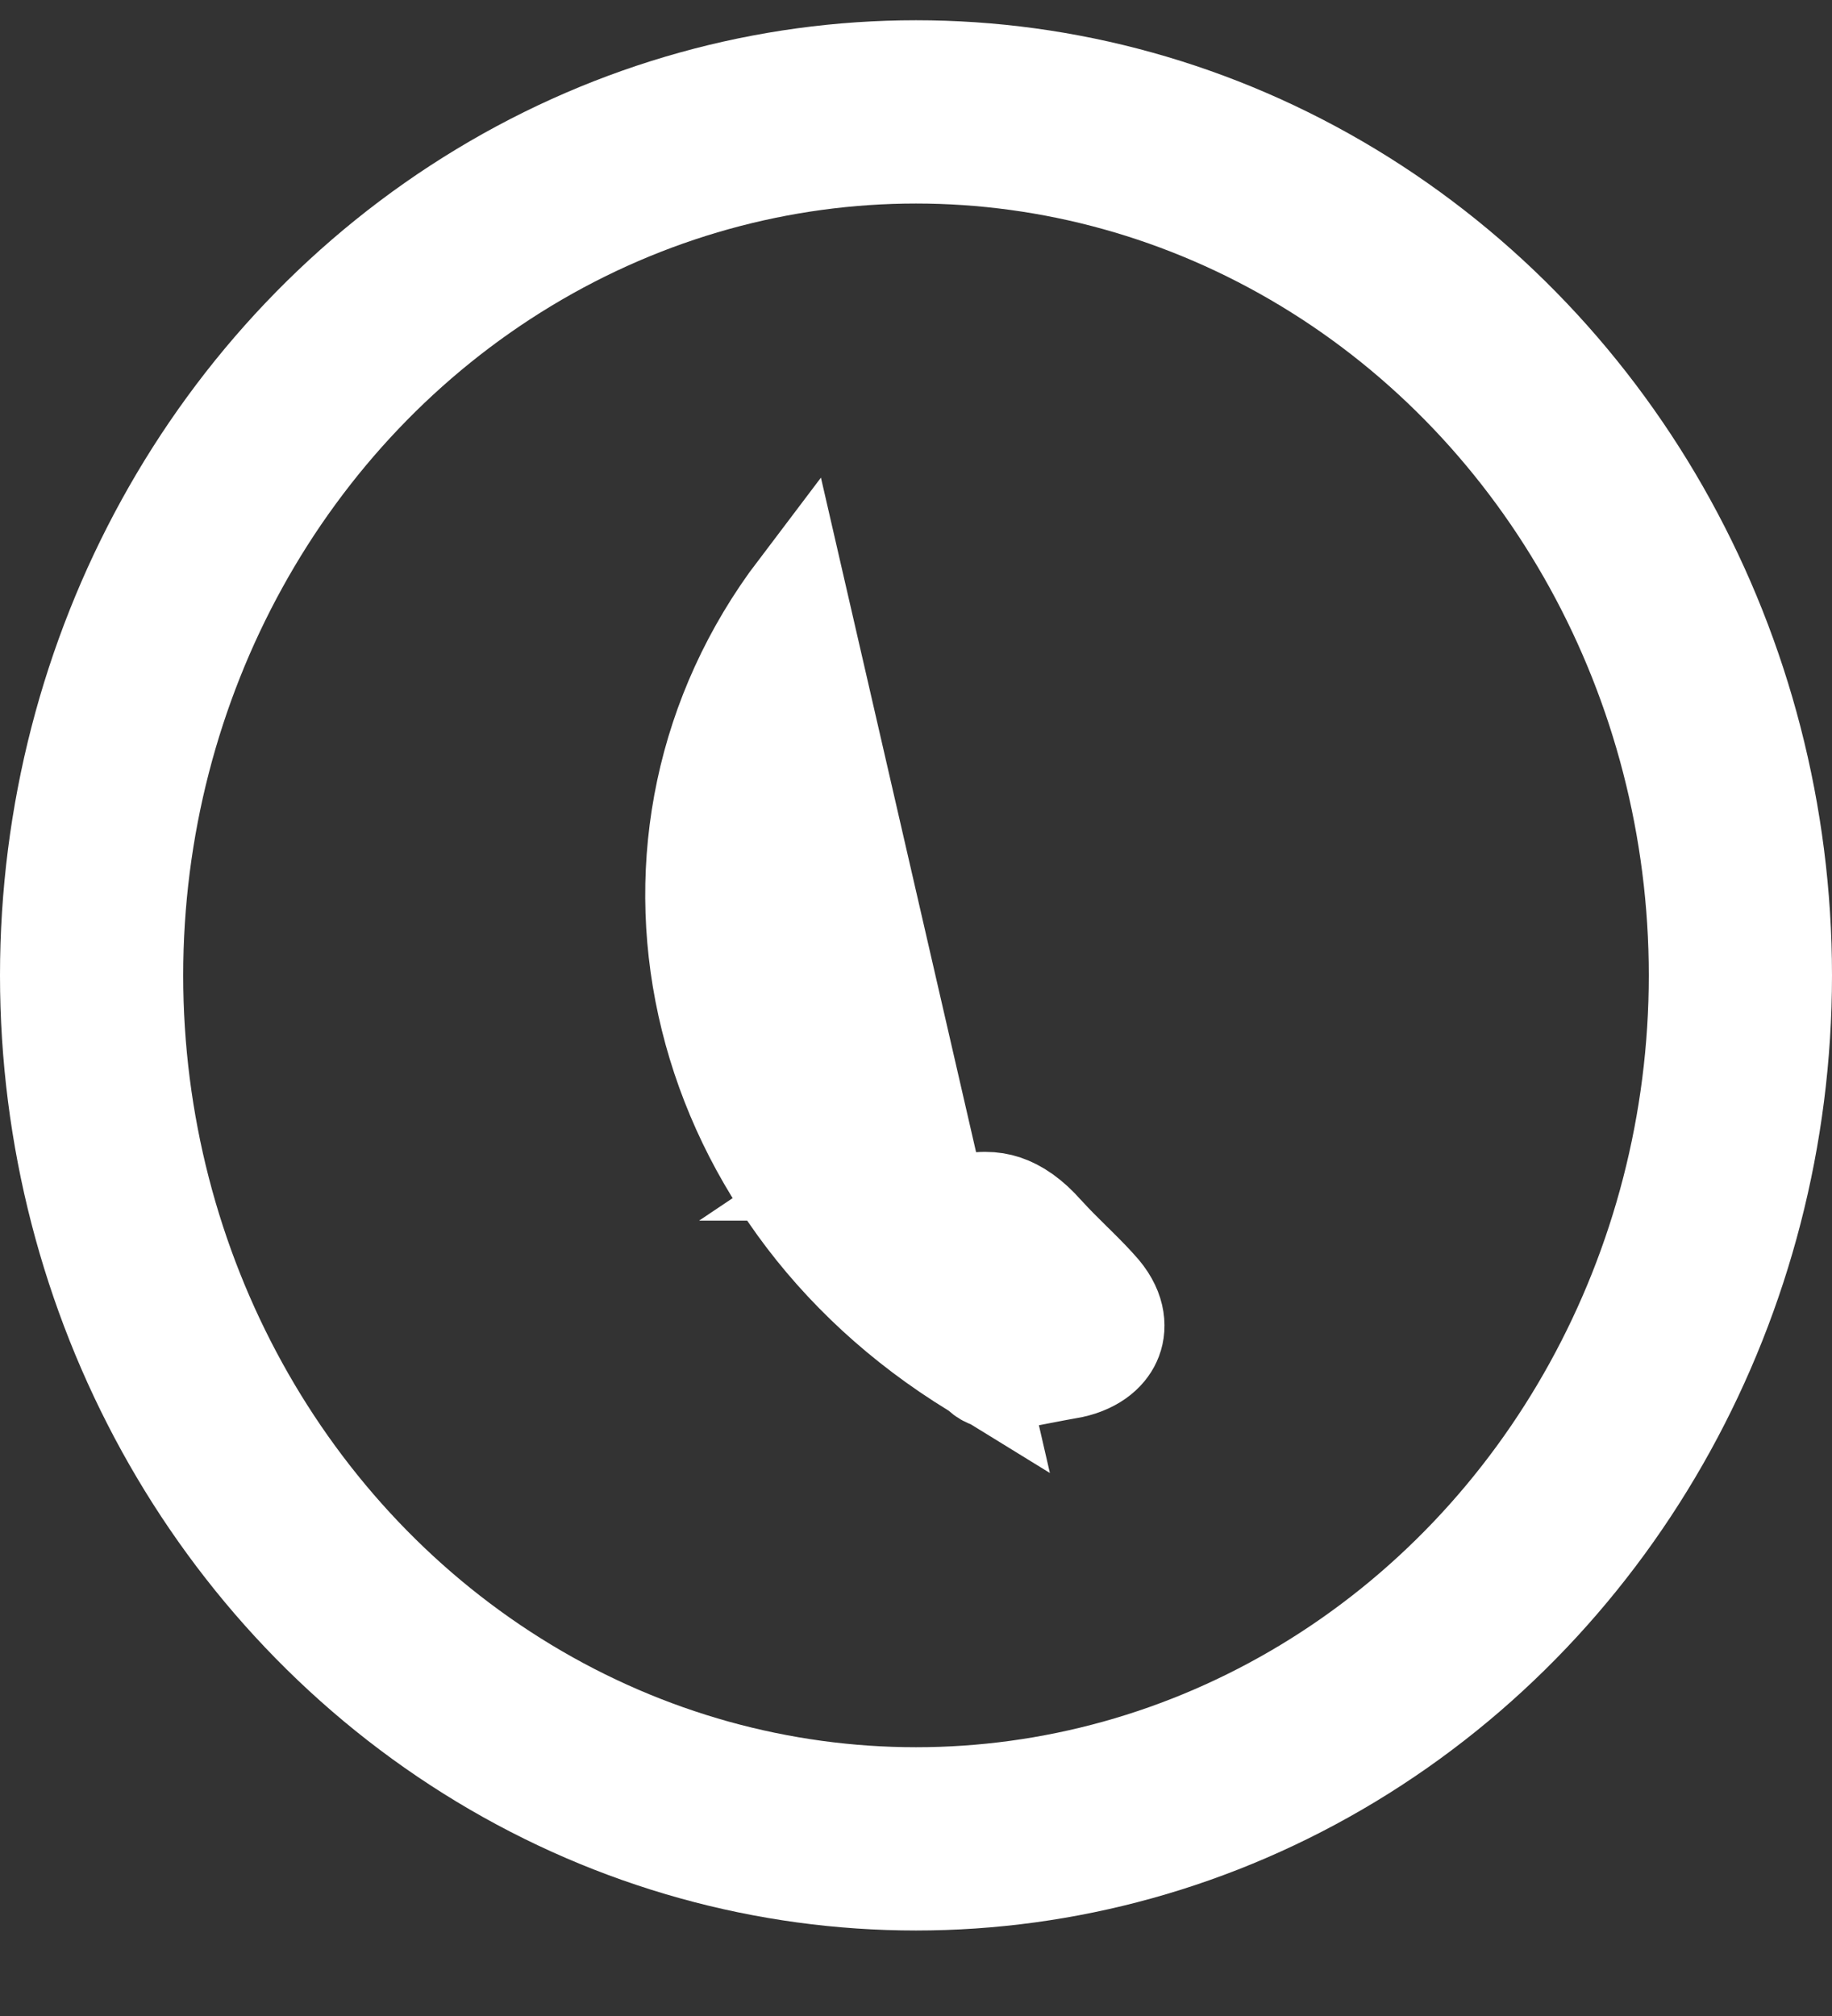
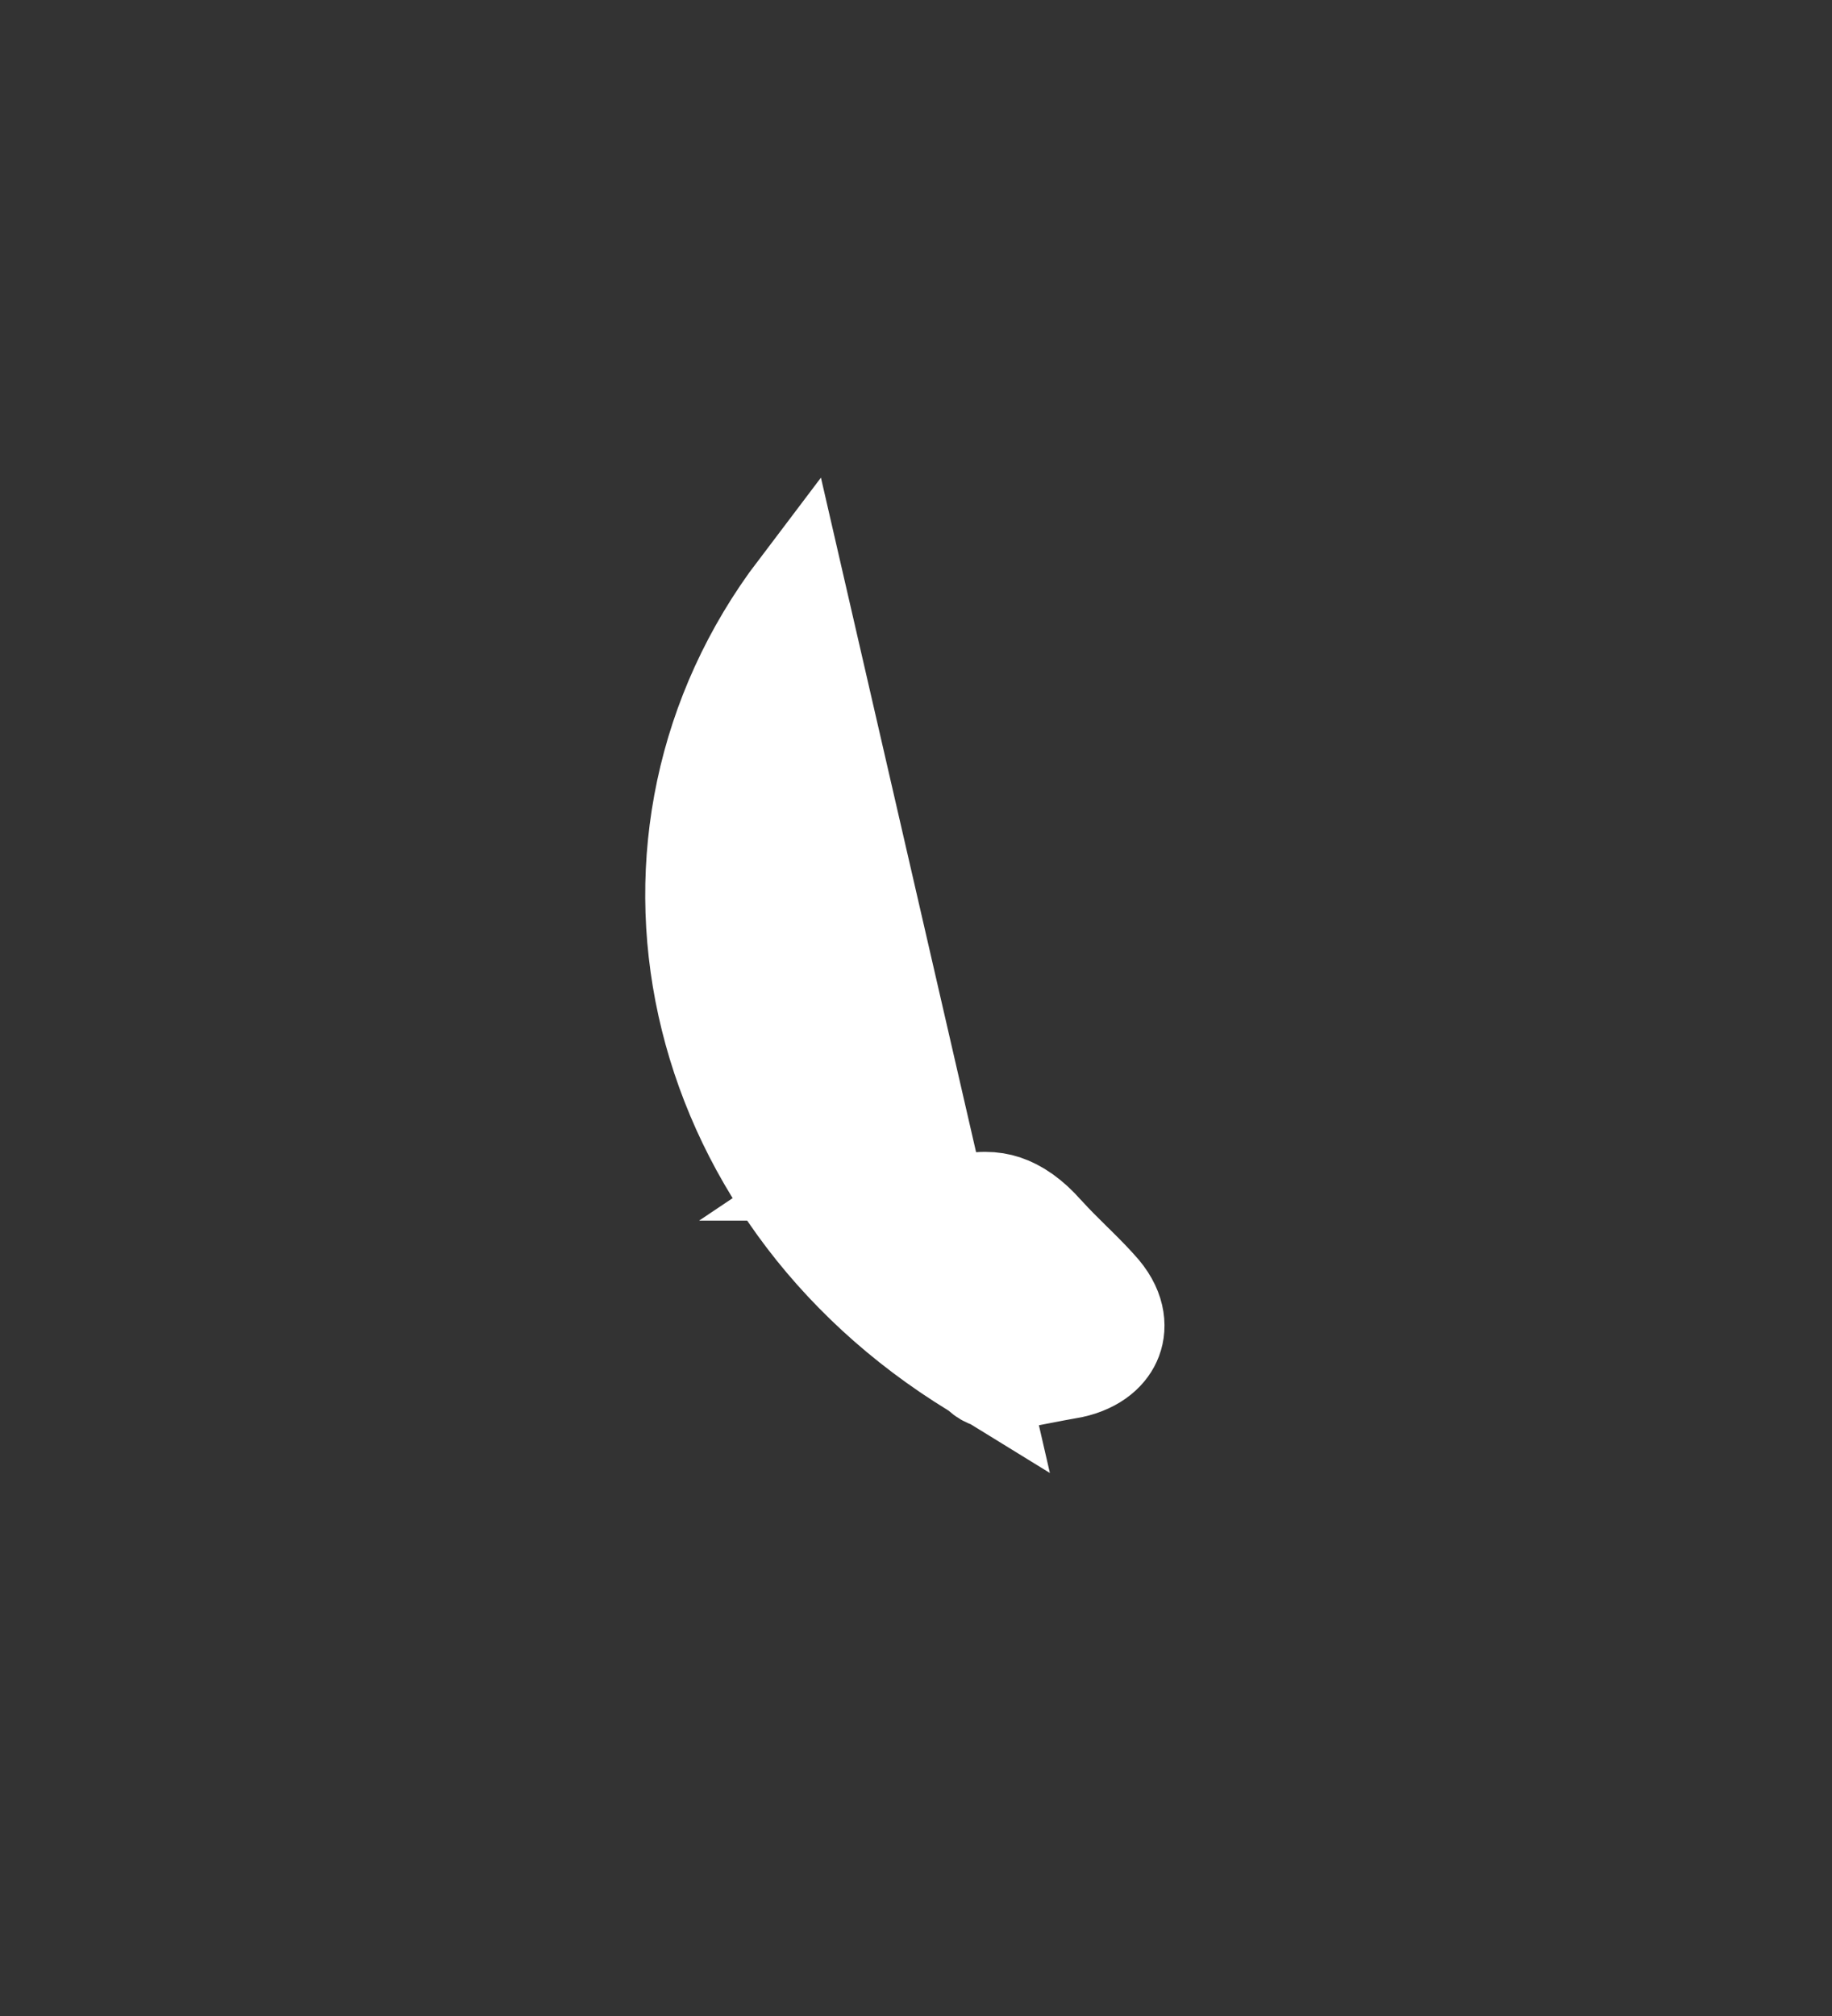
<svg xmlns="http://www.w3.org/2000/svg" width="20" height="22" viewBox="0 0 20 22" fill="none">
  <rect x="0" y="0" width="20" height="22" fill="#333333" stroke="none" />
  <path d="M10.668 14.969L10.702 14.999C10.765 15.056 10.832 15.079 10.972 15.072C11.051 15.069 11.143 15.056 11.26 15.034C11.295 15.028 11.34 15.019 11.39 15.009C11.474 14.993 11.569 14.974 11.646 14.961L11.65 14.961L11.65 14.961C11.939 14.913 12.09 14.774 12.15 14.641C12.212 14.506 12.212 14.304 12.031 14.087C11.951 13.994 11.859 13.901 11.754 13.797C11.741 13.785 11.728 13.771 11.714 13.758C11.622 13.667 11.52 13.567 11.424 13.461L11.415 13.452L11.415 13.452C11.259 13.273 11.109 13.175 10.971 13.129C10.843 13.087 10.686 13.078 10.473 13.139L10.469 13.14L10.469 13.14C10.241 13.205 10 13.21 9.774 13.116C9.573 13.033 9.443 12.895 9.363 12.796C9.362 12.796 9.362 12.795 9.361 12.795L9.815 12.491C8.946 11.446 8.686 10.298 9.015 9.044L10.668 14.969ZM10.668 14.969L10.629 14.945C7.448 13.001 6.646 9.136 8.702 6.425L10.668 14.969Z" fill="white" stroke="white" stroke-width="1.051" />
-   <ellipse cx="10" cy="10.644" rx="9" ry="9.423" stroke="white" stroke-width="2" />
</svg>